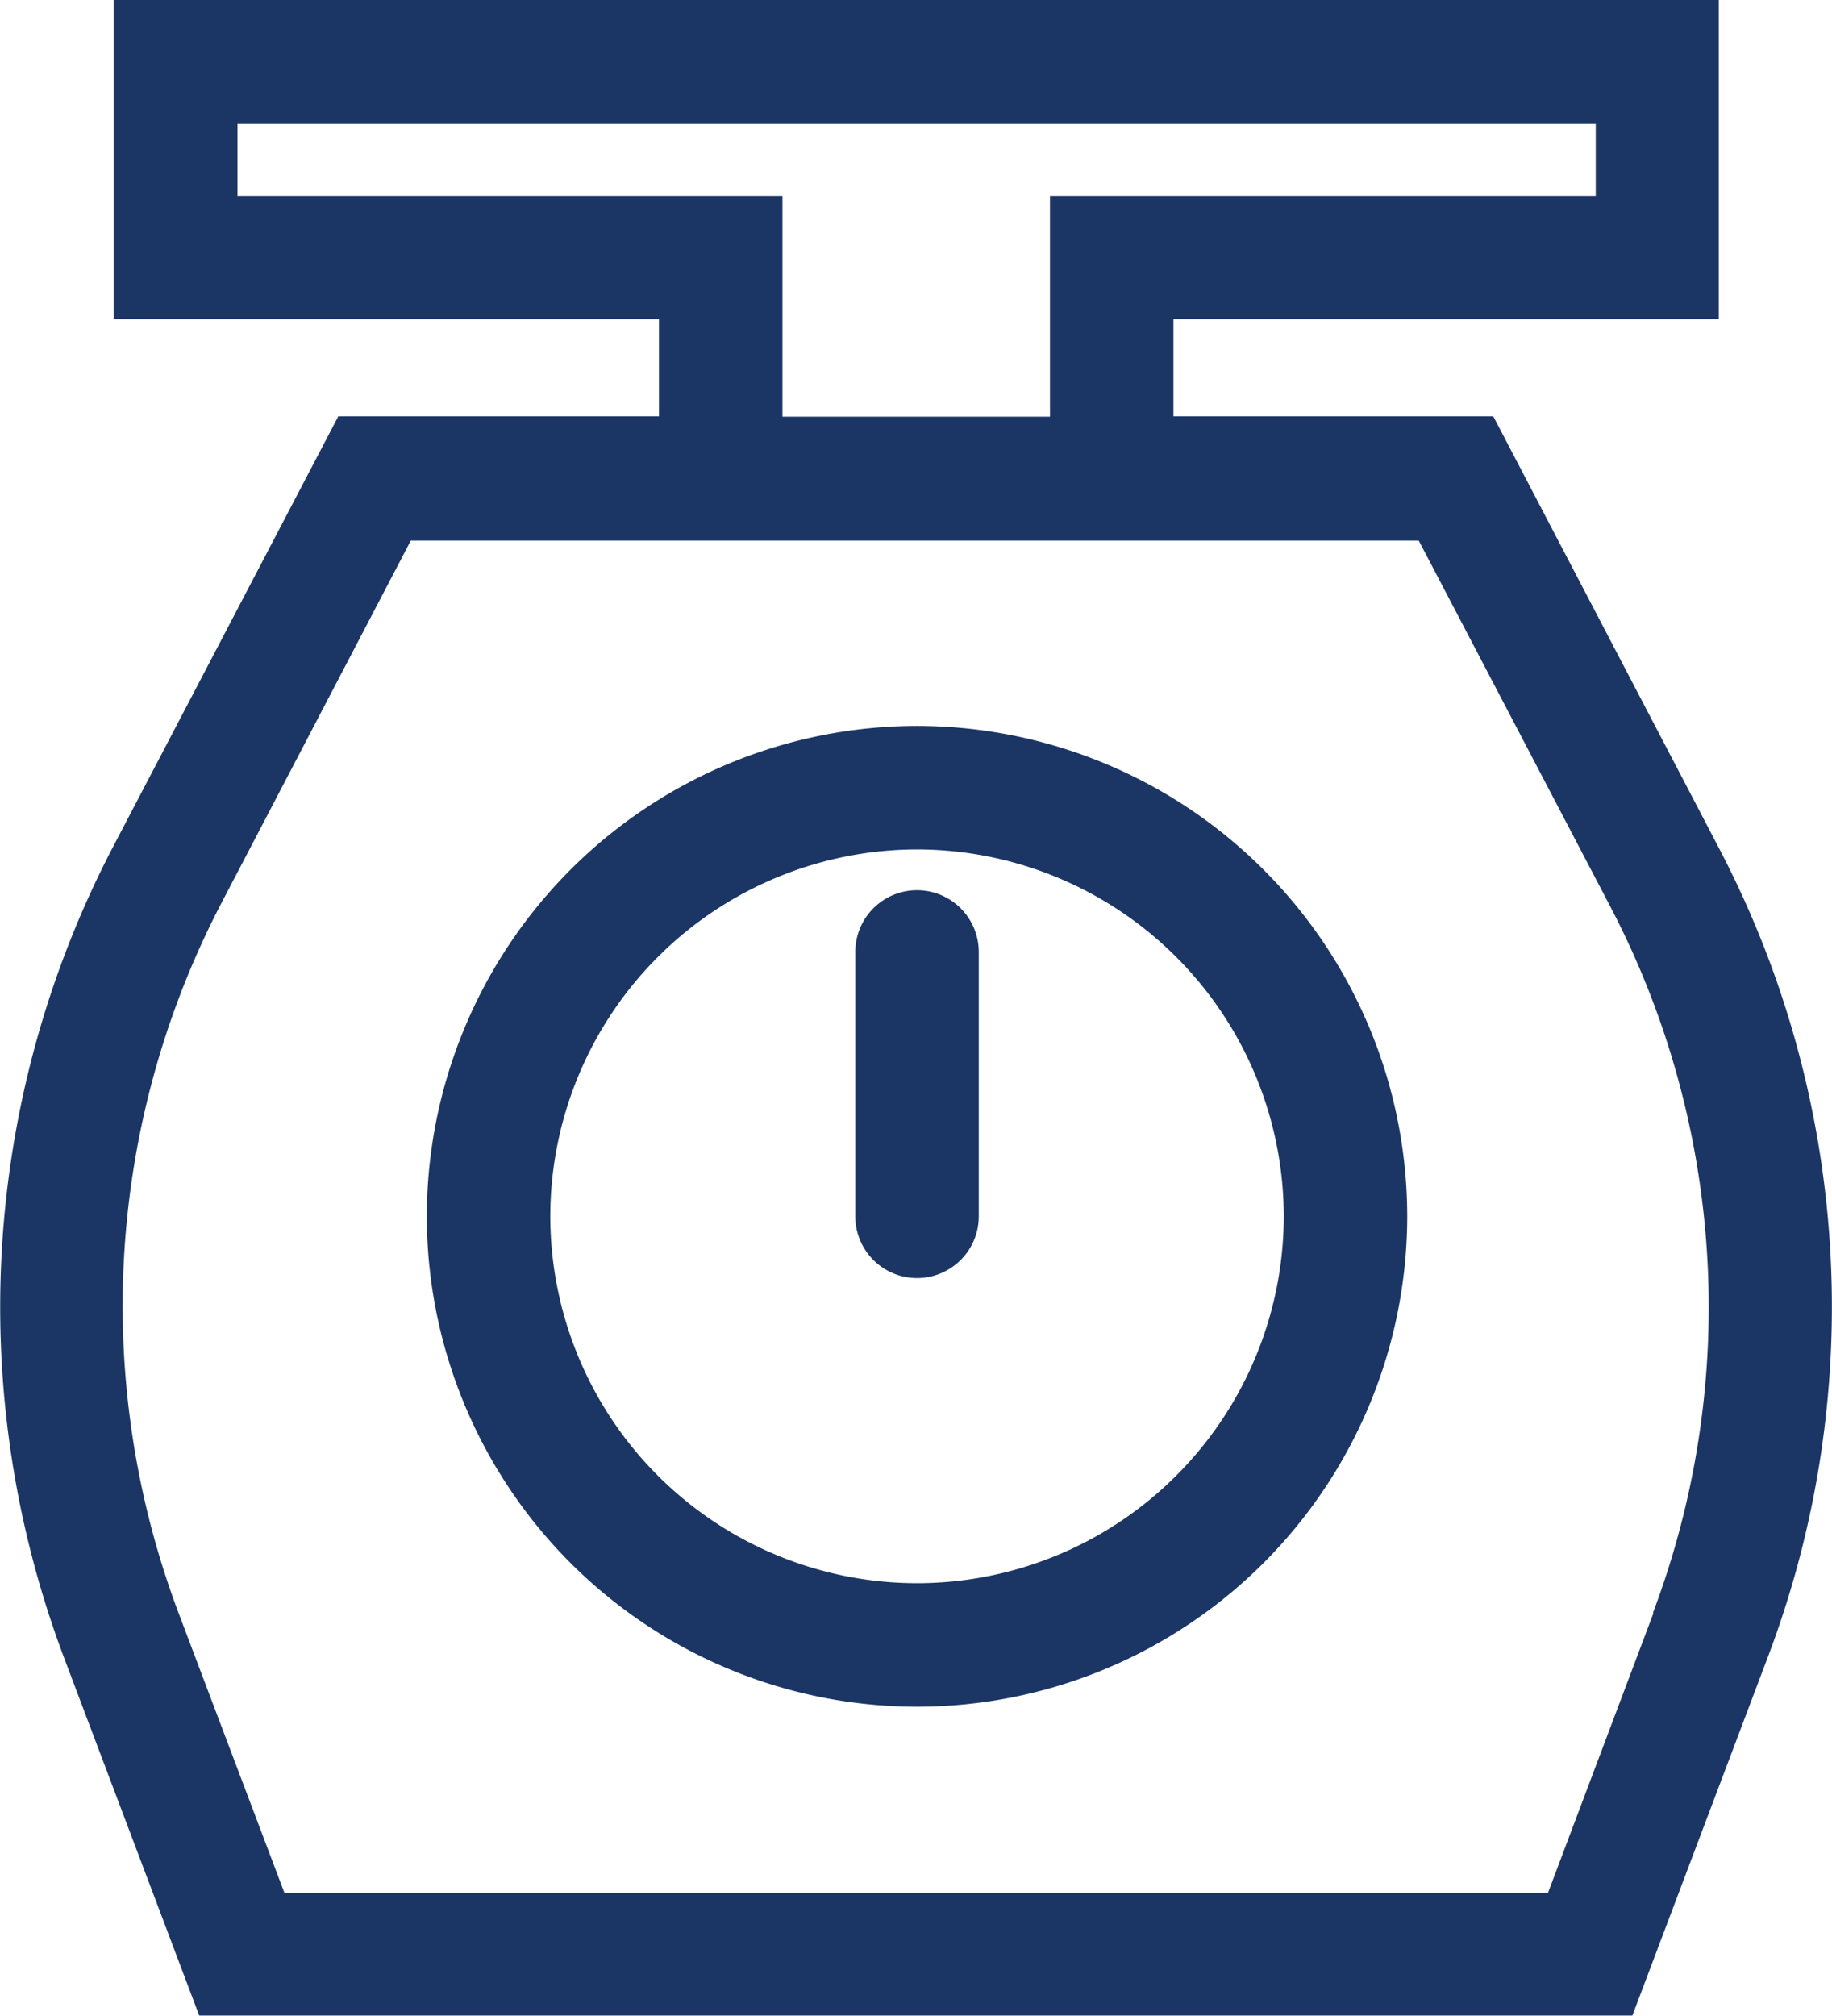
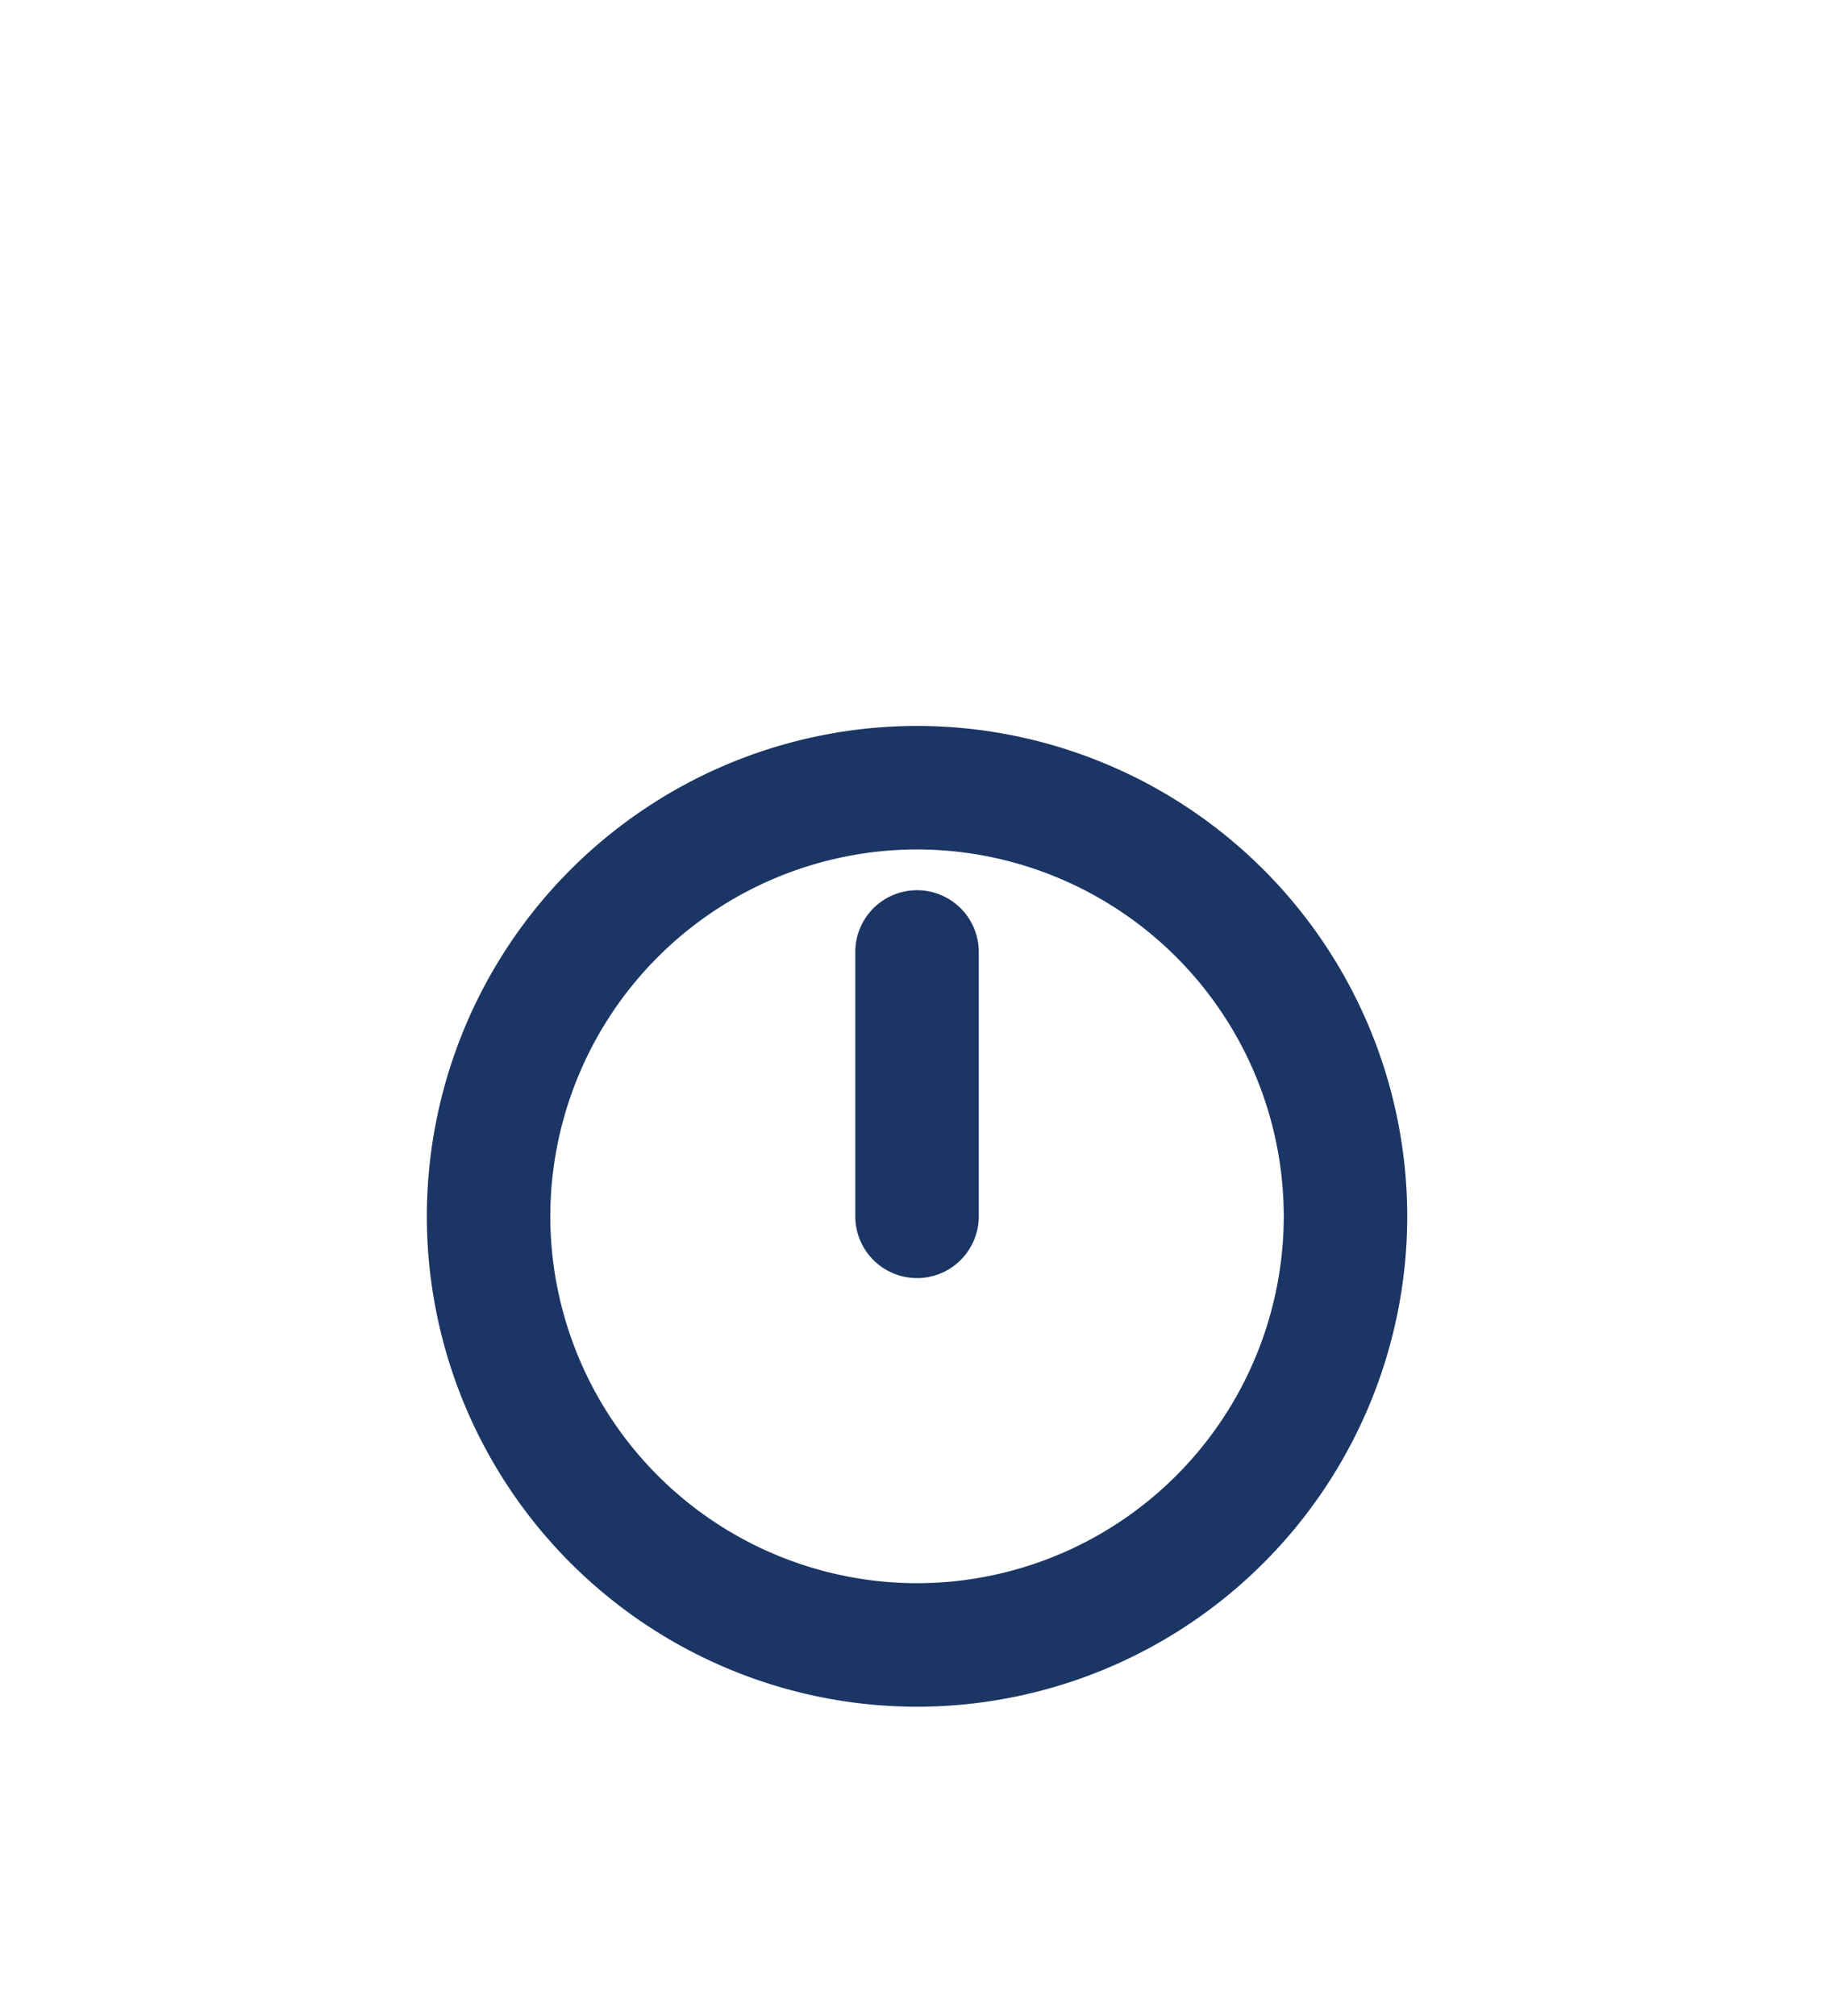
<svg xmlns="http://www.w3.org/2000/svg" id="Vrstva_1" data-name="Vrstva 1" viewBox="0 0 44.51 48.96">
  <defs>
    <style>.cls-1{fill:#1b3665;}</style>
  </defs>
  <title>vaha-2</title>
-   <path class="cls-1" d="M70.49-517.76L65-528.26H57.23v-2.36H70.48v-7.75h-39v7.75H44.73v2.36H36.94l-5.47,10.45a24.15,24.15,0,0,0-1.19,19.71l3.28,8.68H68.38l3.3-8.73A24,24,0,0,0,70.49-517.76Zm-36-15.85v-1.75h33v1.75H54.23v5.36h-6.5v-5.36H34.48Zm34.4,34.42-2.56,6.79H35.63l-2.55-6.74a21.15,21.15,0,0,1,1-17.26l4.62-8.84H63.19l4.65,8.88A21,21,0,0,1,68.88-499.2Z" transform="translate(-28.72 538.37)" />
  <path class="cls-1" d="M51-520.74a11.92,11.92,0,0,0-11.91,11.91A11.92,11.92,0,0,0,51-496.92a11.92,11.92,0,0,0,11.91-11.91A11.92,11.92,0,0,0,51-520.74Zm0,20.82a8.92,8.92,0,0,1-8.91-8.91A8.92,8.92,0,0,1,51-517.74a8.92,8.92,0,0,1,8.91,8.91A8.92,8.92,0,0,1,51-499.92Z" transform="translate(-28.72 538.37)" />
  <path class="cls-1" d="M51-516.75a1.5,1.5,0,0,0-1.5,1.5v6.42a1.5,1.5,0,0,0,1.5,1.5,1.5,1.5,0,0,0,1.5-1.5v-6.42A1.5,1.5,0,0,0,51-516.75Z" transform="translate(-28.72 538.37)" />
</svg>